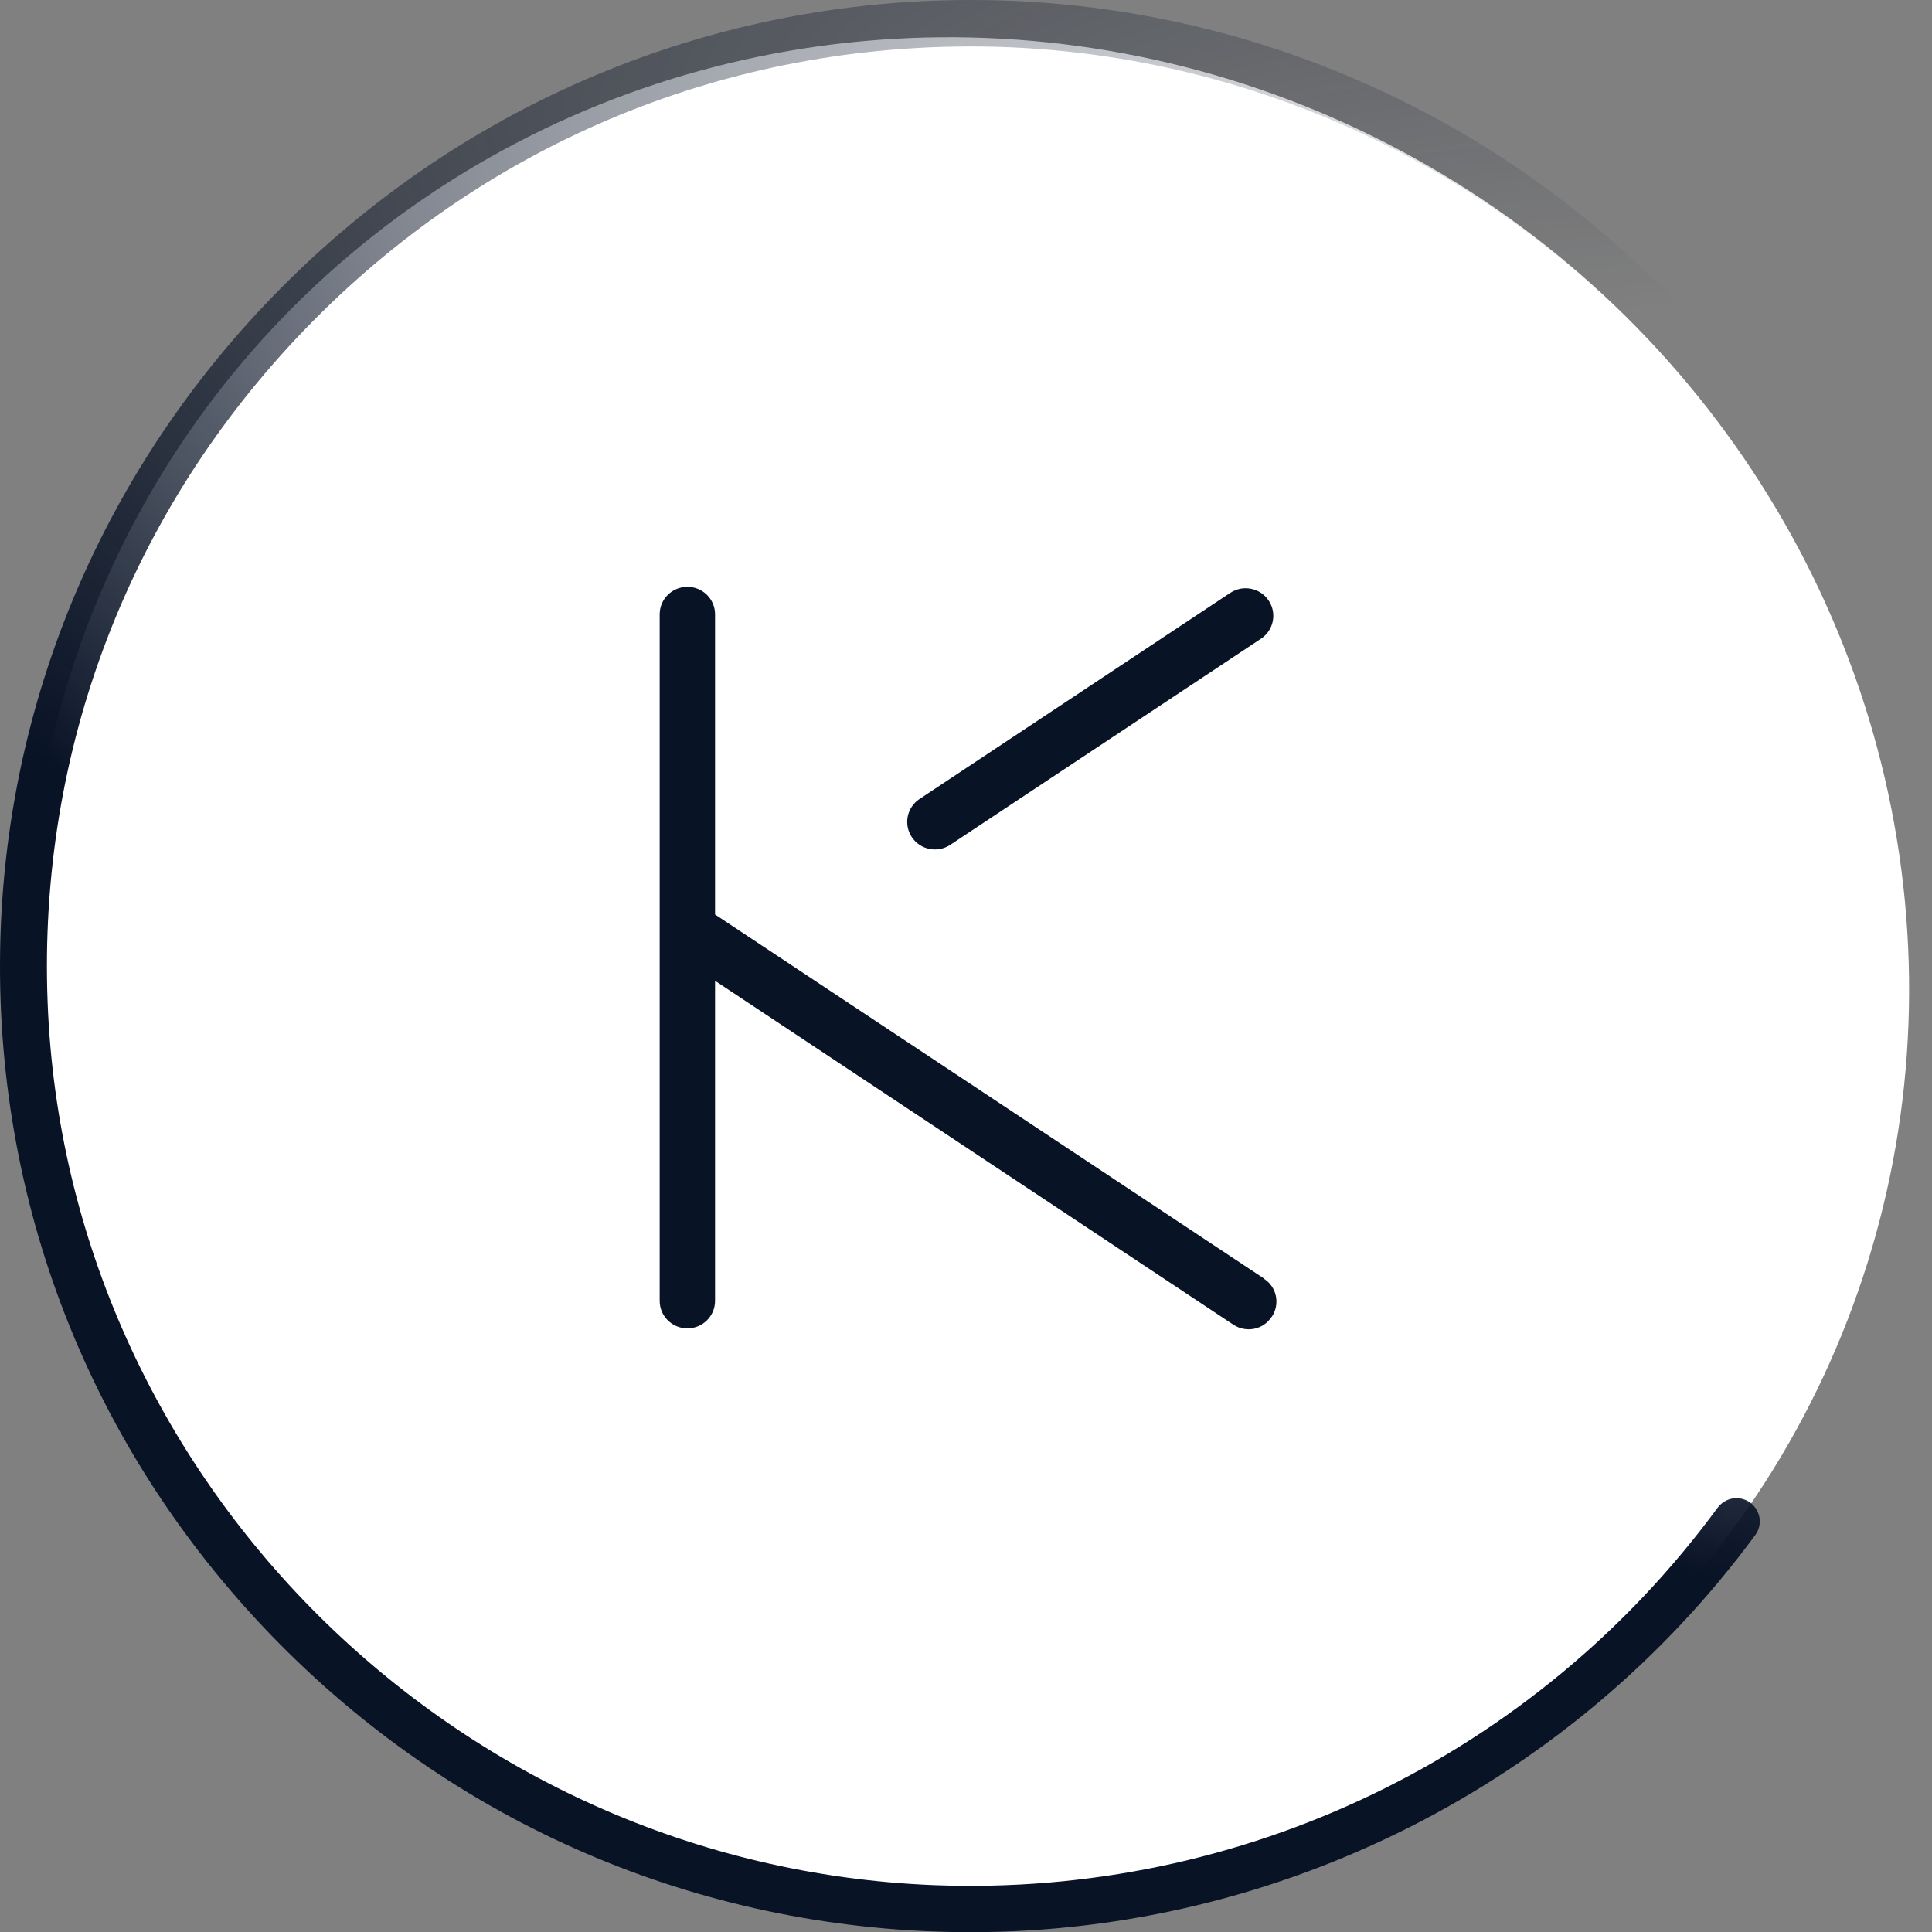
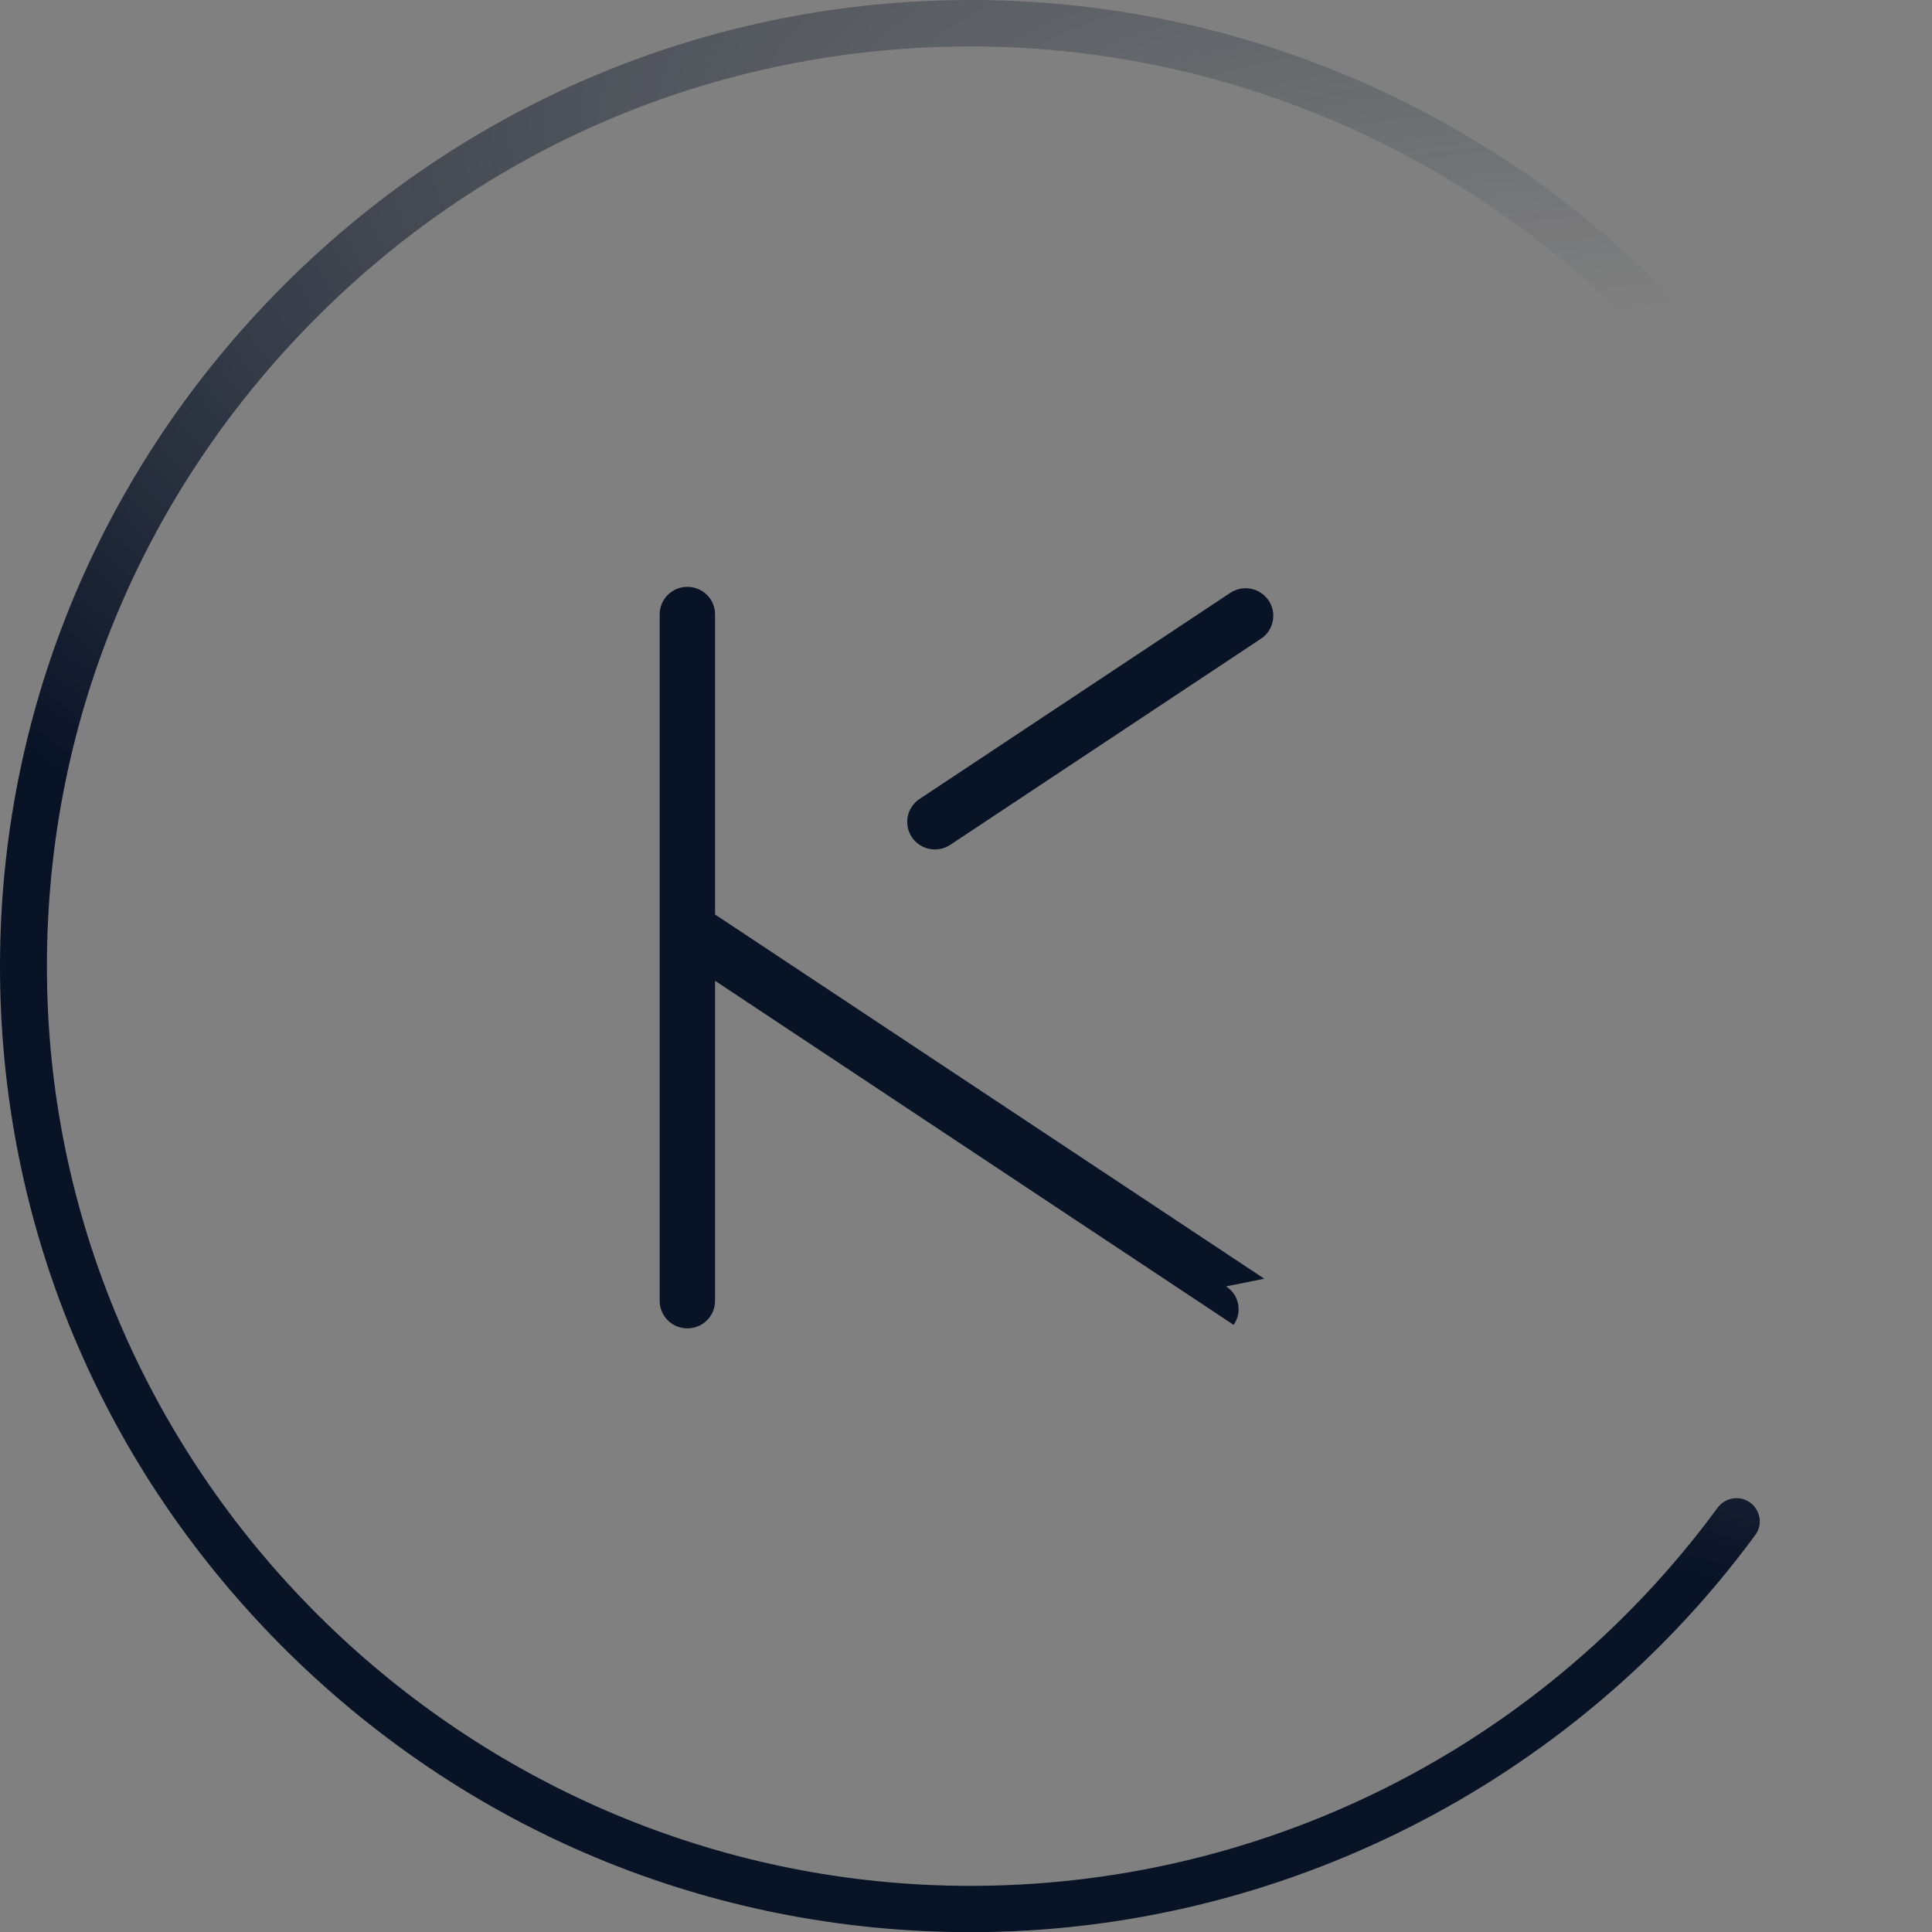
<svg xmlns="http://www.w3.org/2000/svg" width="220" height="220">
  <rect width="100%" height="100%" fill="#808080" stroke="none" />
  <defs>
    <radialGradient id="a" cx="0" cy="0" r="1" gradientUnits="userSpaceOnUse" gradientTransform="matrix(-40.363 118.308 -286.475 -97.736 218.259 57.324)">
      <stop offset=".139" stop-color="#091326" stop-opacity="0" />
      <stop offset=".621" stop-color="#091326" stop-opacity=".536" />
      <stop offset="1" stop-color="#091326" />
    </radialGradient>
  </defs>
  <g transform="matrix(1.002 0 0 .997 -2.507 -1.66)" style="transform-origin:2.507px 1.66px">
-     <circle style="stroke:#fff;paint-order:fill;fill:#fff" transform="matrix(.672 -.006 .02 .67 -292.672 -225.246)" cx="587.887" cy="509.283" r="158.496" />
-     <path d="M146.182 147.706 83.77 106.108V71.833c.005-1.74-1.407-3.152-3.147-3.147-1.74-.005-3.152 1.407-3.147 3.147v78.397c-.005 1.74 1.407 3.152 3.147 3.147 1.74.005 3.152-1.407 3.147-3.147v-36.55l58.922 39.292c1.433.934 3.365.56 4.3-.873l.062-.062c.935-1.433.561-3.365-.872-4.3v-.031Zm-.373-73.095c1.447-.964 1.837-2.918.873-4.364-.964-1.446-2.918-1.837-4.364-.873l-35.311 23.541c-1.447.964-1.837 2.918-.873 4.364.964 1.446 2.918 1.837 4.364.873l35.311-23.541Z" fill="#091326" />
+     <path d="M146.182 147.706 83.77 106.108V71.833c.005-1.74-1.407-3.152-3.147-3.147-1.74-.005-3.152 1.407-3.147 3.147v78.397c-.005 1.74 1.407 3.152 3.147 3.147 1.74.005 3.152-1.407 3.147-3.147v-36.55l58.922 39.292l.062-.062c.935-1.433.561-3.365-.872-4.3v-.031Zm-.373-73.095c1.447-.964 1.837-2.918.873-4.364-.964-1.446-2.918-1.837-4.364-.873l-35.311 23.541c-1.447.964-1.837 2.918-.873 4.364.964 1.446 2.918 1.837 4.364.873l35.311-23.541Z" fill="#091326" />
    <path d="M199.857 172.764c-.835 0-1.642.417-2.143 1.085-20.739 28.394-54.06 44.512-89.107 43.12-54.338-2.171-98.599-46.432-100.687-100.798-1.113-28.812 9.298-56.148 29.285-76.942C57.22 18.407 84.083 6.966 112.866 6.966c33.377 0 65.084 16.145 84.848 43.203.501.668 1.308 1.086 2.143 1.086 1.003 0 1.921-.557 2.367-1.448.445-.891.361-1.976-.223-2.784C180.511 17.627 146.02.674 109.748 1.704c-28.449.78-55.2 12.471-75.327 32.876C14.267 55.013 2.938 81.931 2.52 110.353c-.445 29.758 10.857 57.818 31.762 79.057 20.934 21.24 48.827 32.932 78.556 32.932 35.047 0 68.369-16.953 89.135-45.347.612-.807.696-1.893.223-2.784-.446-.89-1.364-1.447-2.366-1.447h.027Z" fill="url(#a)" />
  </g>
</svg>